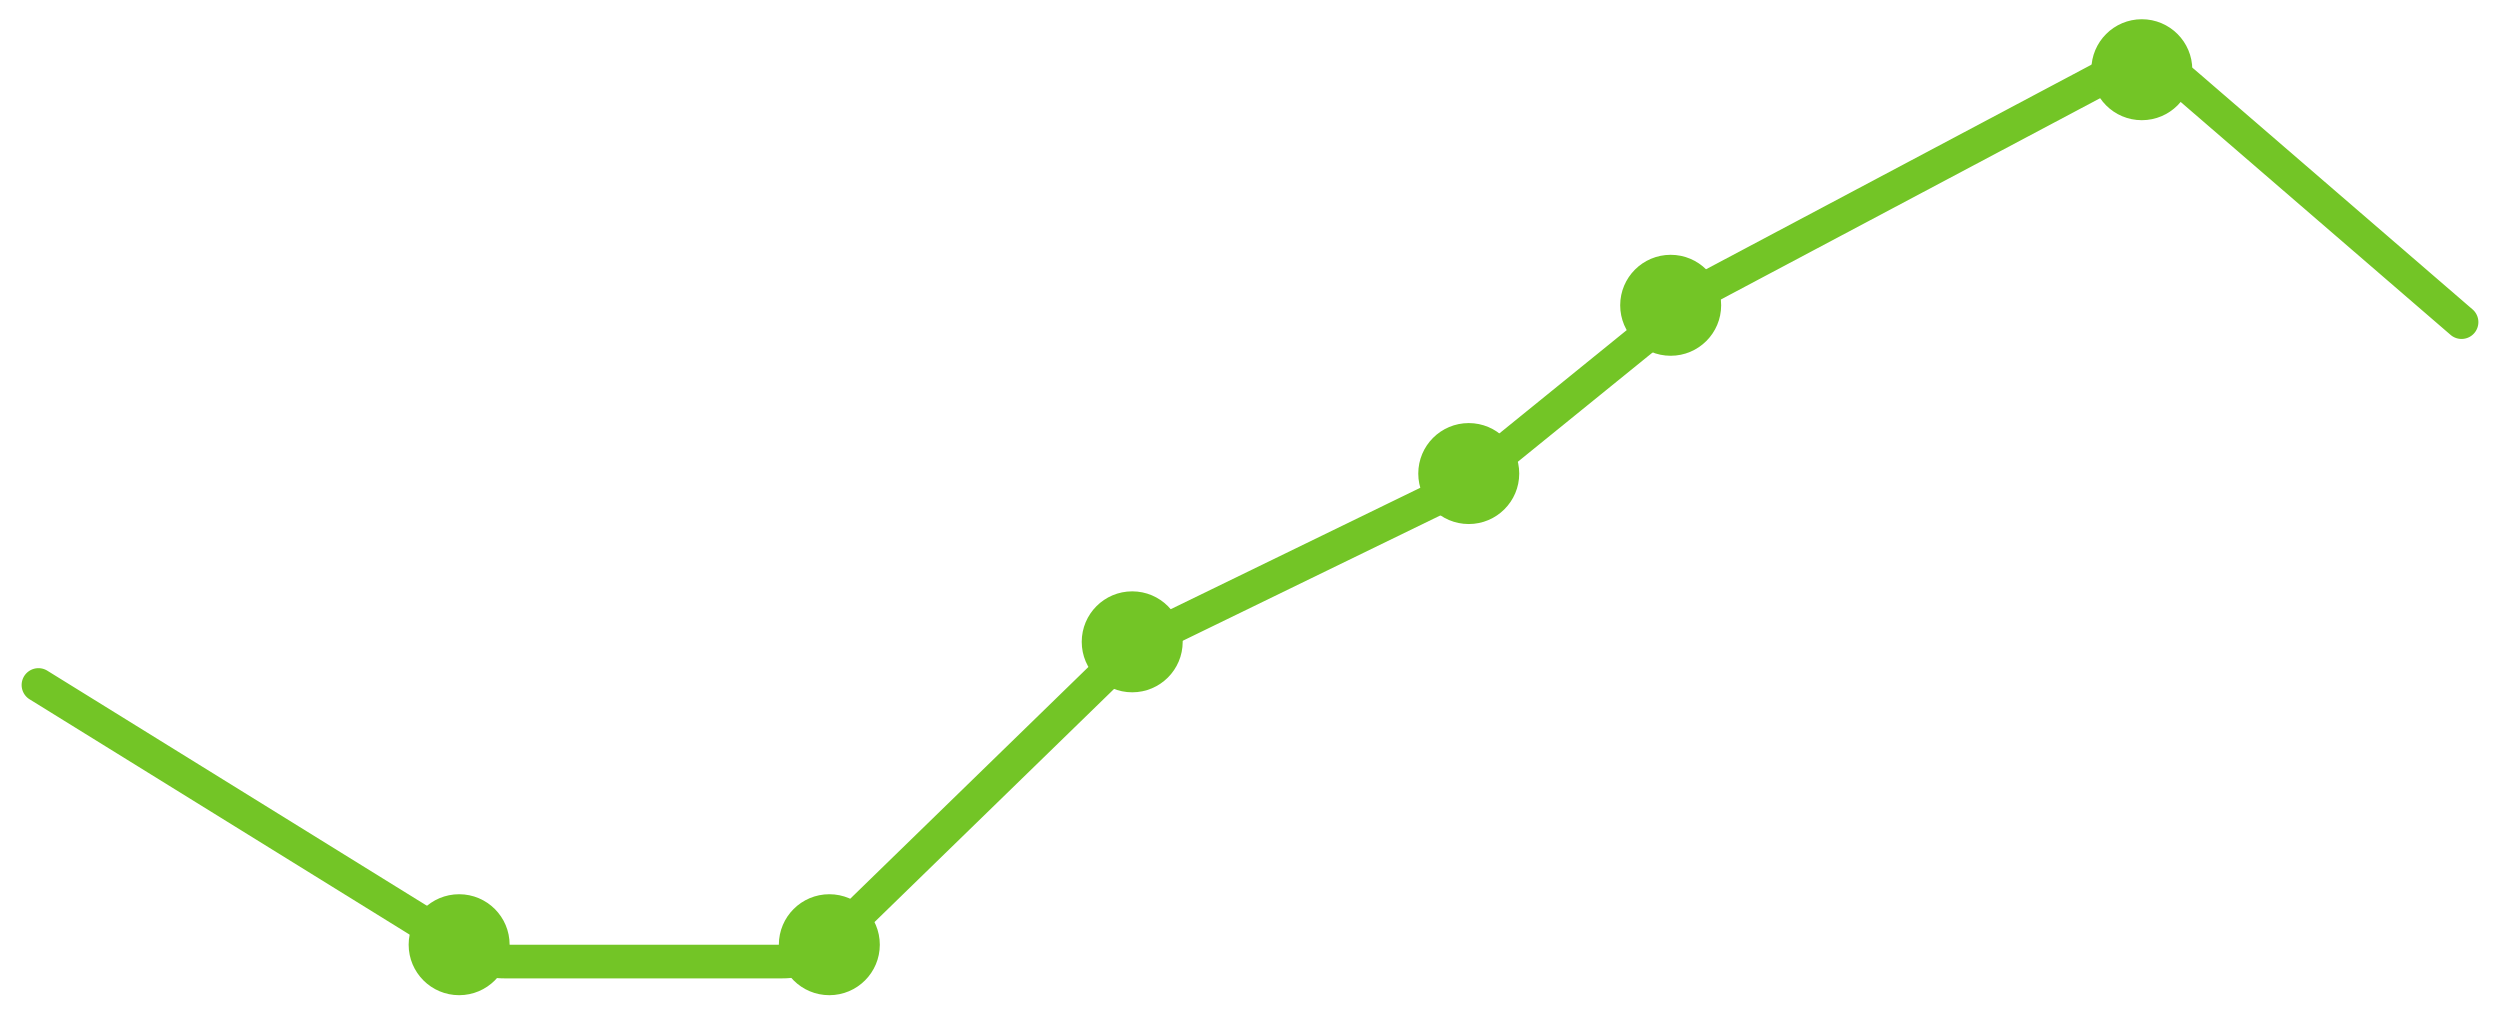
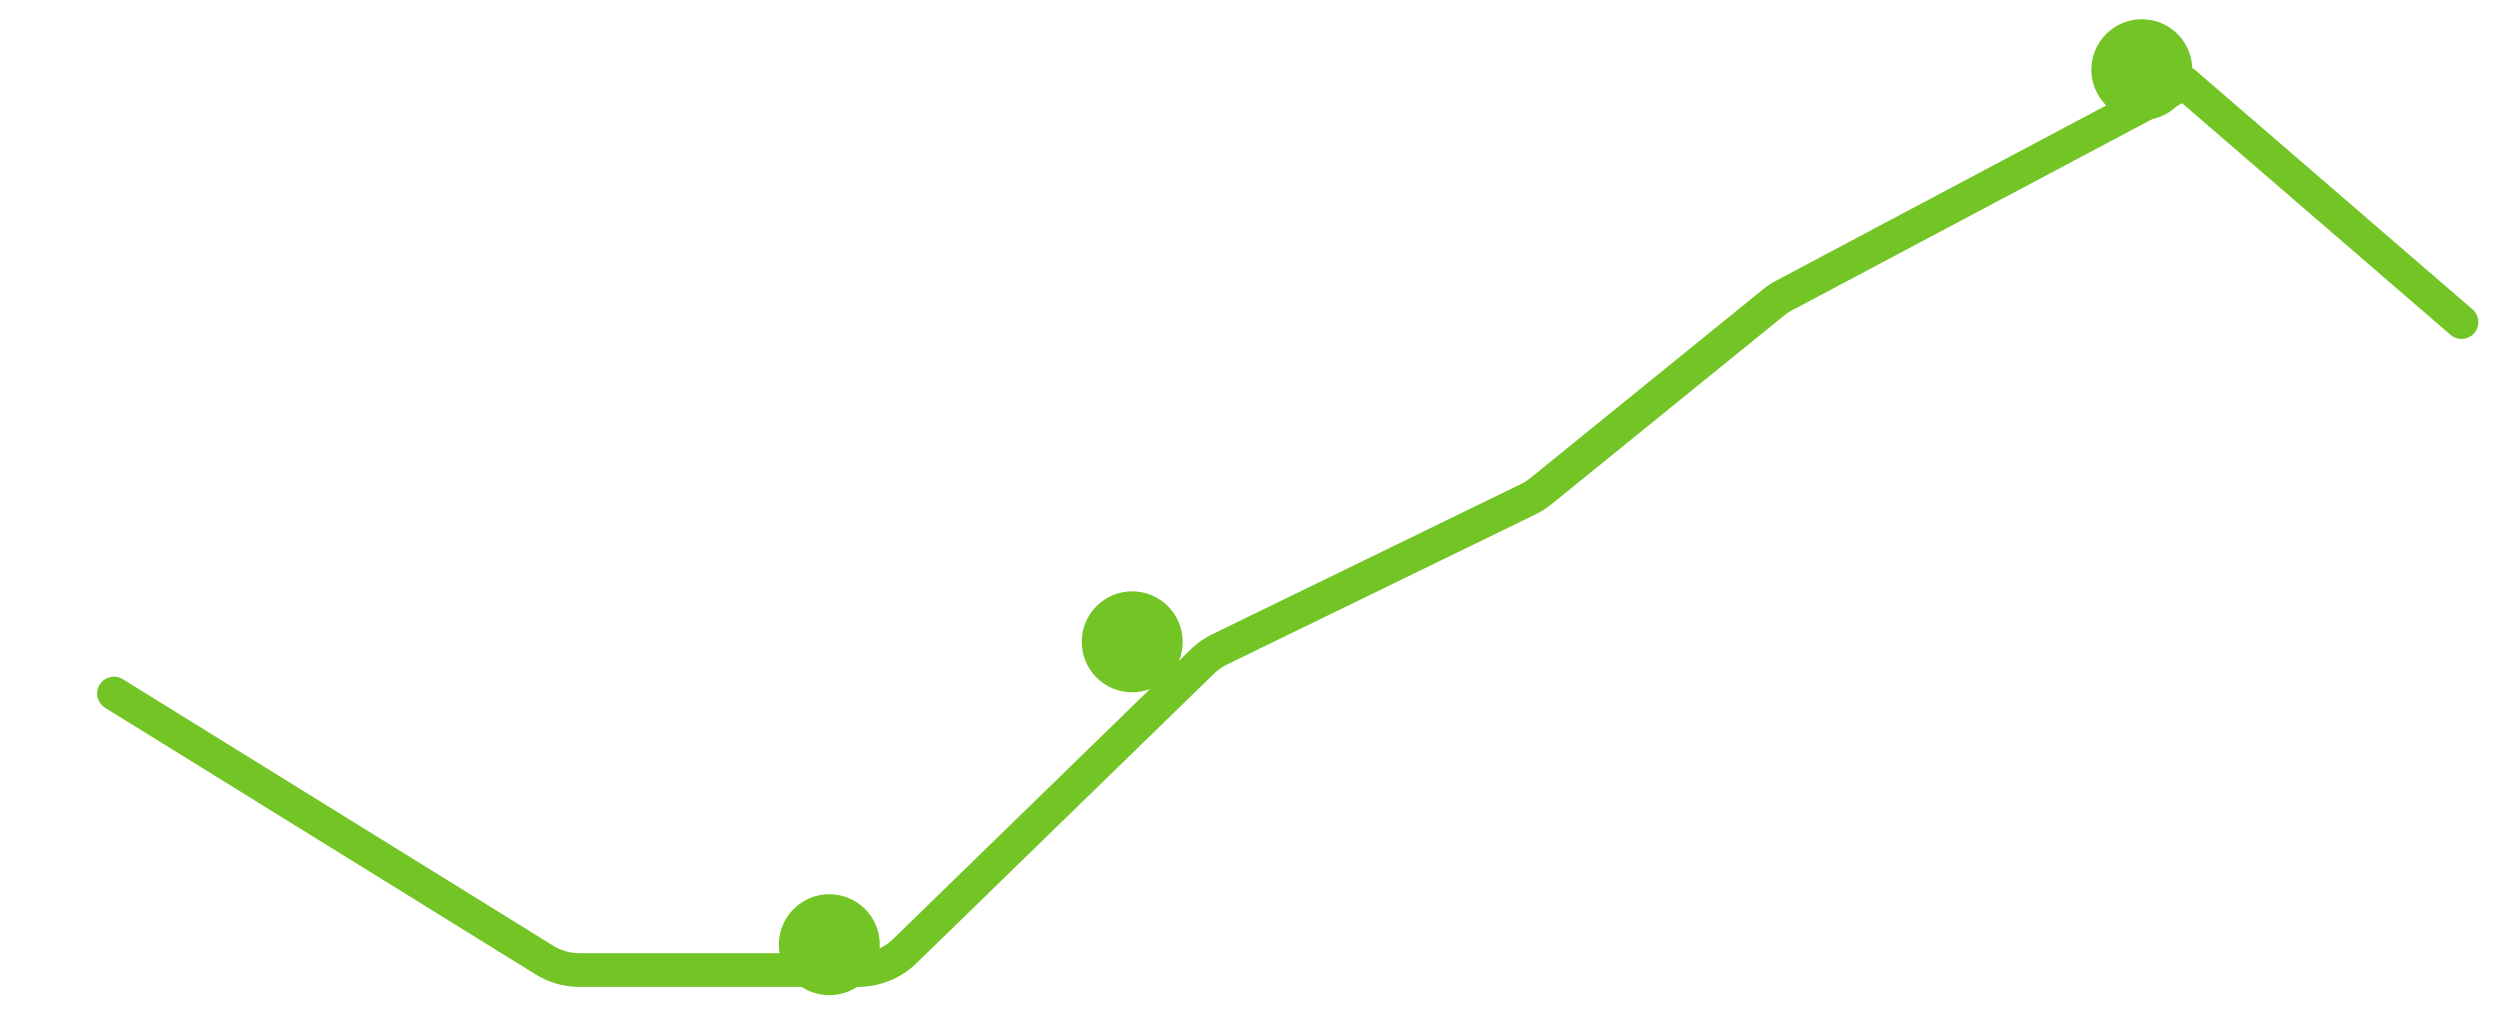
<svg xmlns="http://www.w3.org/2000/svg" width="104" height="42" viewBox="0 0 104 42">
  <g transform="matrix(-1 0 0 1 102.4 .8)" fill="none" fill-rule="evenodd">
-     <path d="m0 12.6 11.528-9.948a2.8 2.8 0 0 1 3.142-.354l16.646 8.836c.16.084.31.184.45.298l9.673 7.844a2.8 2.8 0 0 0 .539.343l12.817 6.236a2.8 2.8 0 0 1 .728.511l12.373 12.04a2.8 2.8 0 0 0 1.953.794h11.576a2.8 2.8 0 0 0 1.475-.42l17.9-11.084h0" stroke="#73C526" stroke-width="1.4" stroke-linecap="round" stroke-linejoin="round" />
+     <path d="m0 12.6 11.528-9.948l16.646 8.836c.16.084.31.184.45.298l9.673 7.844a2.8 2.8 0 0 0 .539.343l12.817 6.236a2.8 2.8 0 0 1 .728.511l12.373 12.04a2.8 2.8 0 0 0 1.953.794h11.576a2.8 2.8 0 0 0 1.475-.42l17.9-11.084h0" stroke="#73C526" stroke-width="1.4" stroke-linecap="round" stroke-linejoin="round" />
    <circle fill="#73C526" cx="13.3" cy="2.1" r="2.1" />
-     <circle fill="#73C526" cx="32.9" cy="11.9" r="2.1" />
-     <circle fill="#73C526" cx="41.3" cy="18.9" r="2.1" />
    <circle fill="#73C526" cx="55.3" cy="25.9" r="2.1" />
    <circle fill="#73C526" cx="67.9" cy="38.5" r="2.1" />
-     <circle fill="#73C526" cx="83.3" cy="38.5" r="2.1" />
  </g>
</svg>